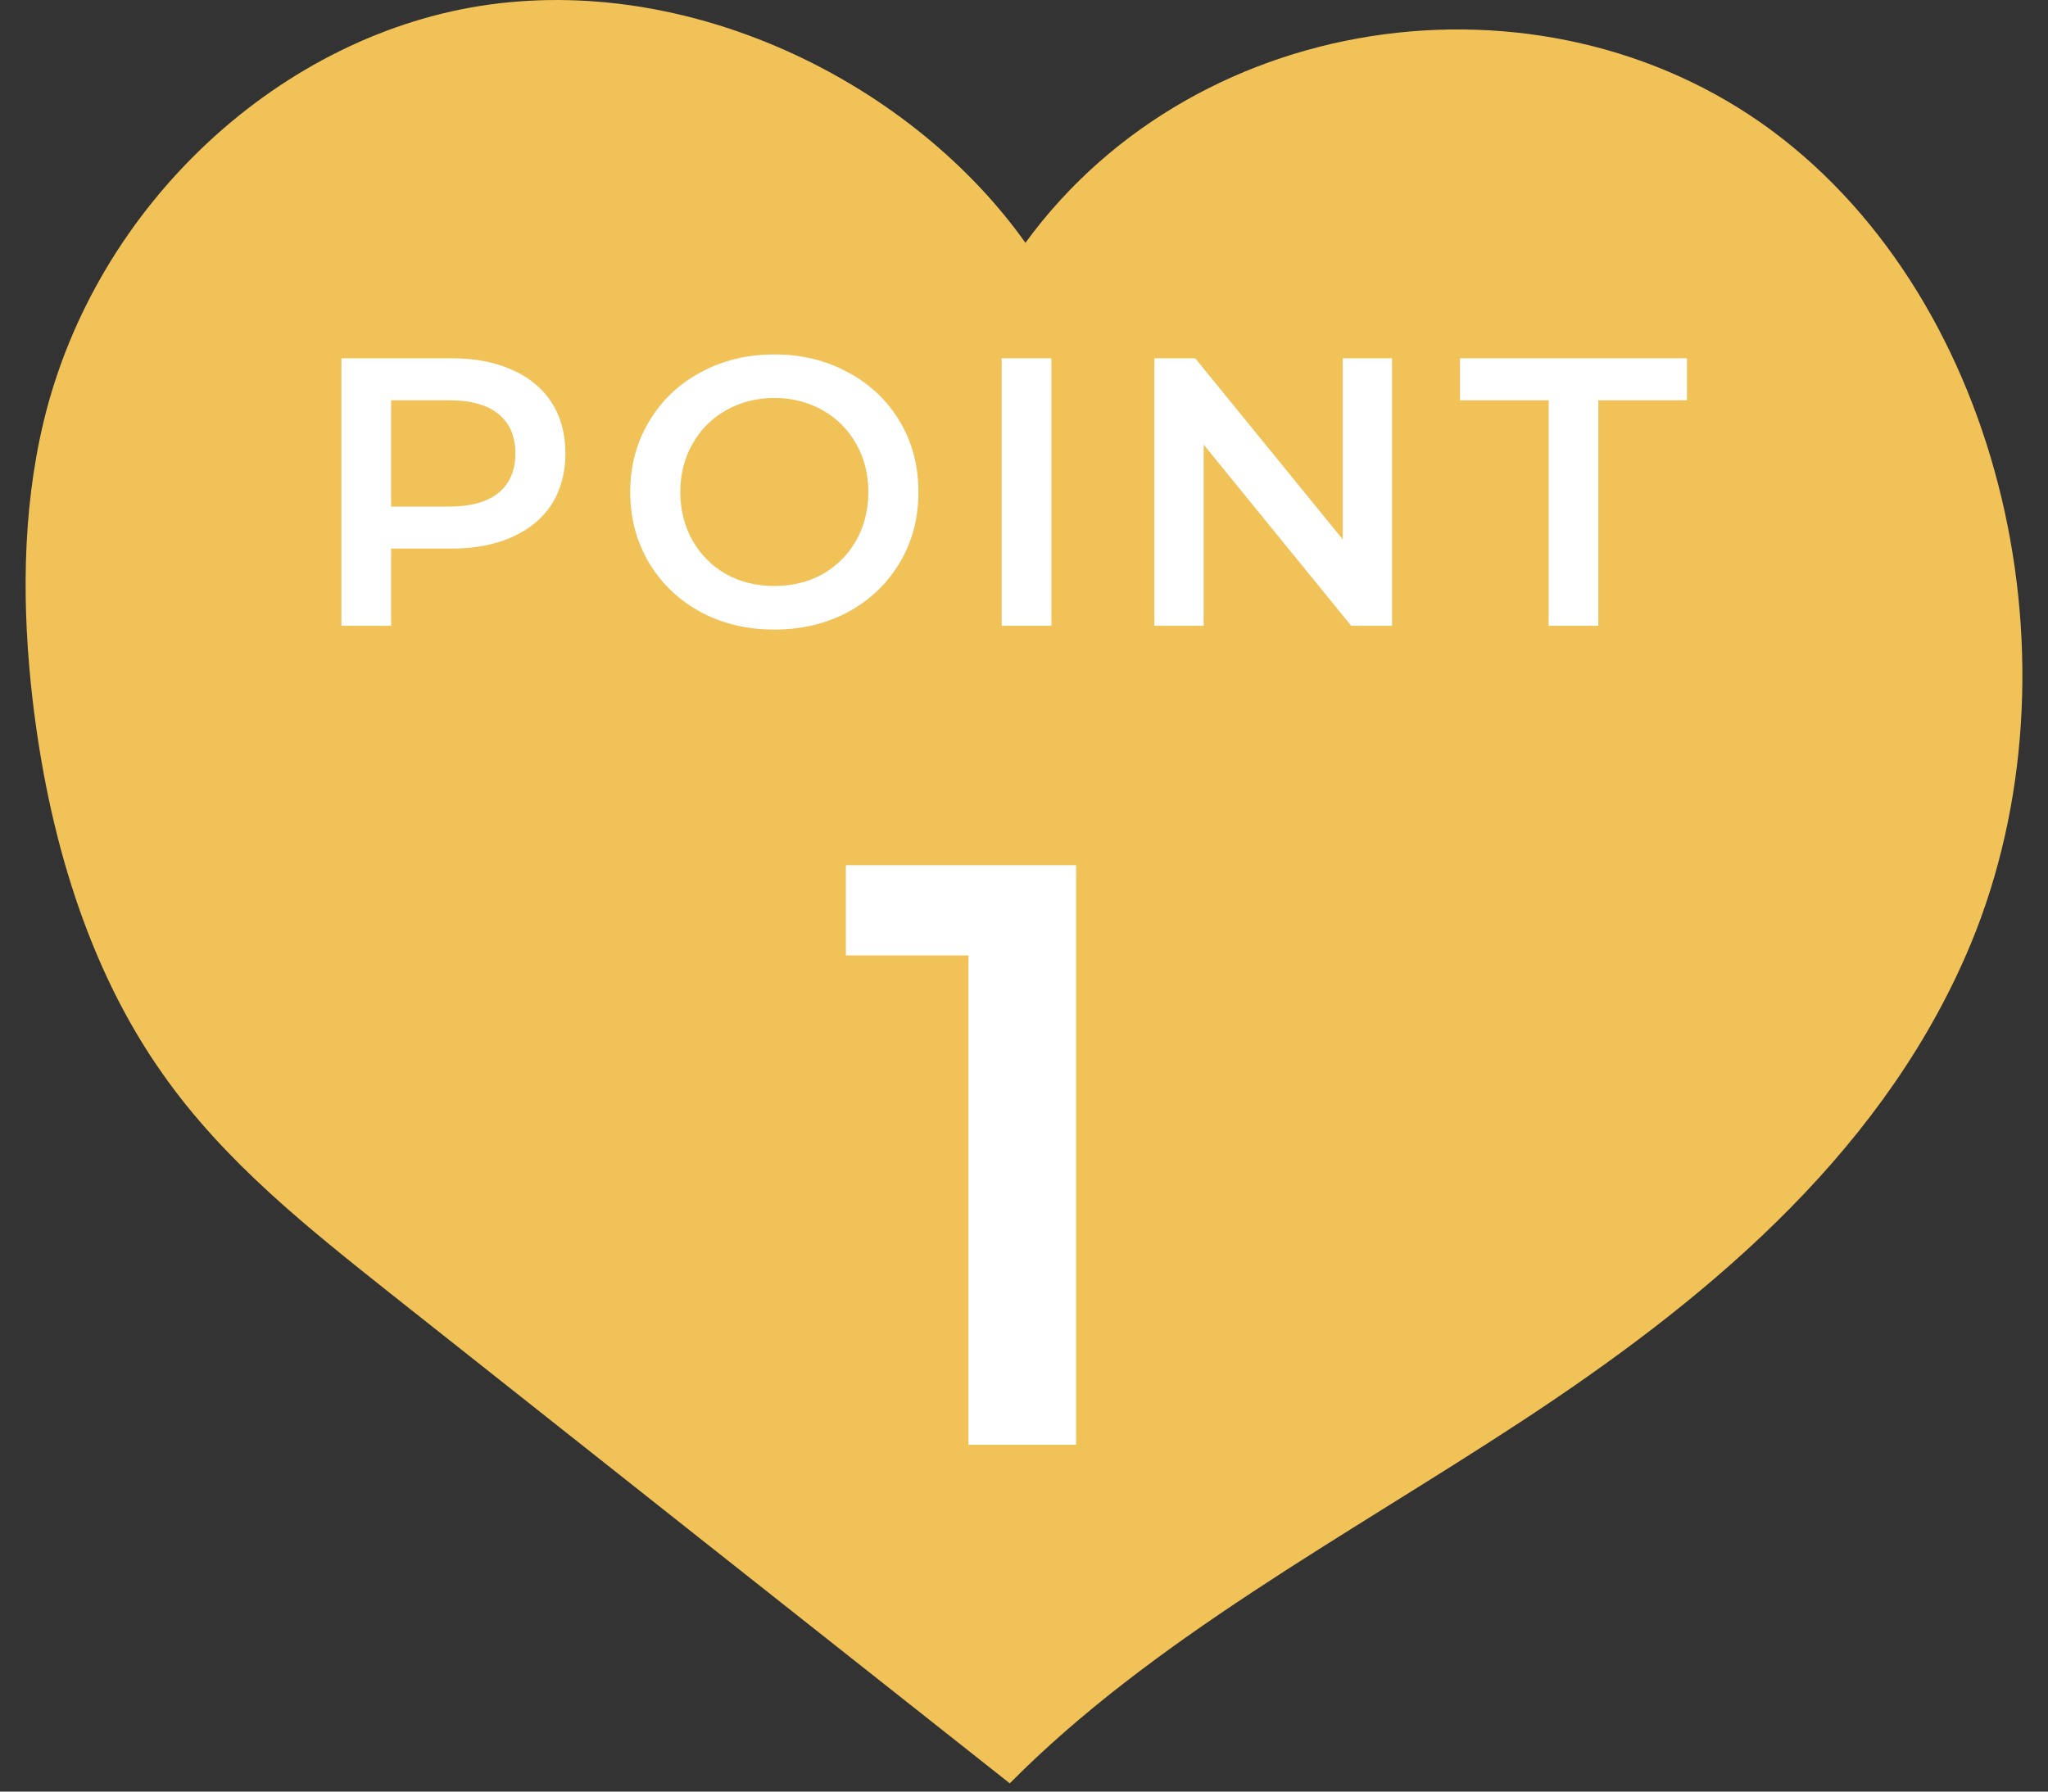
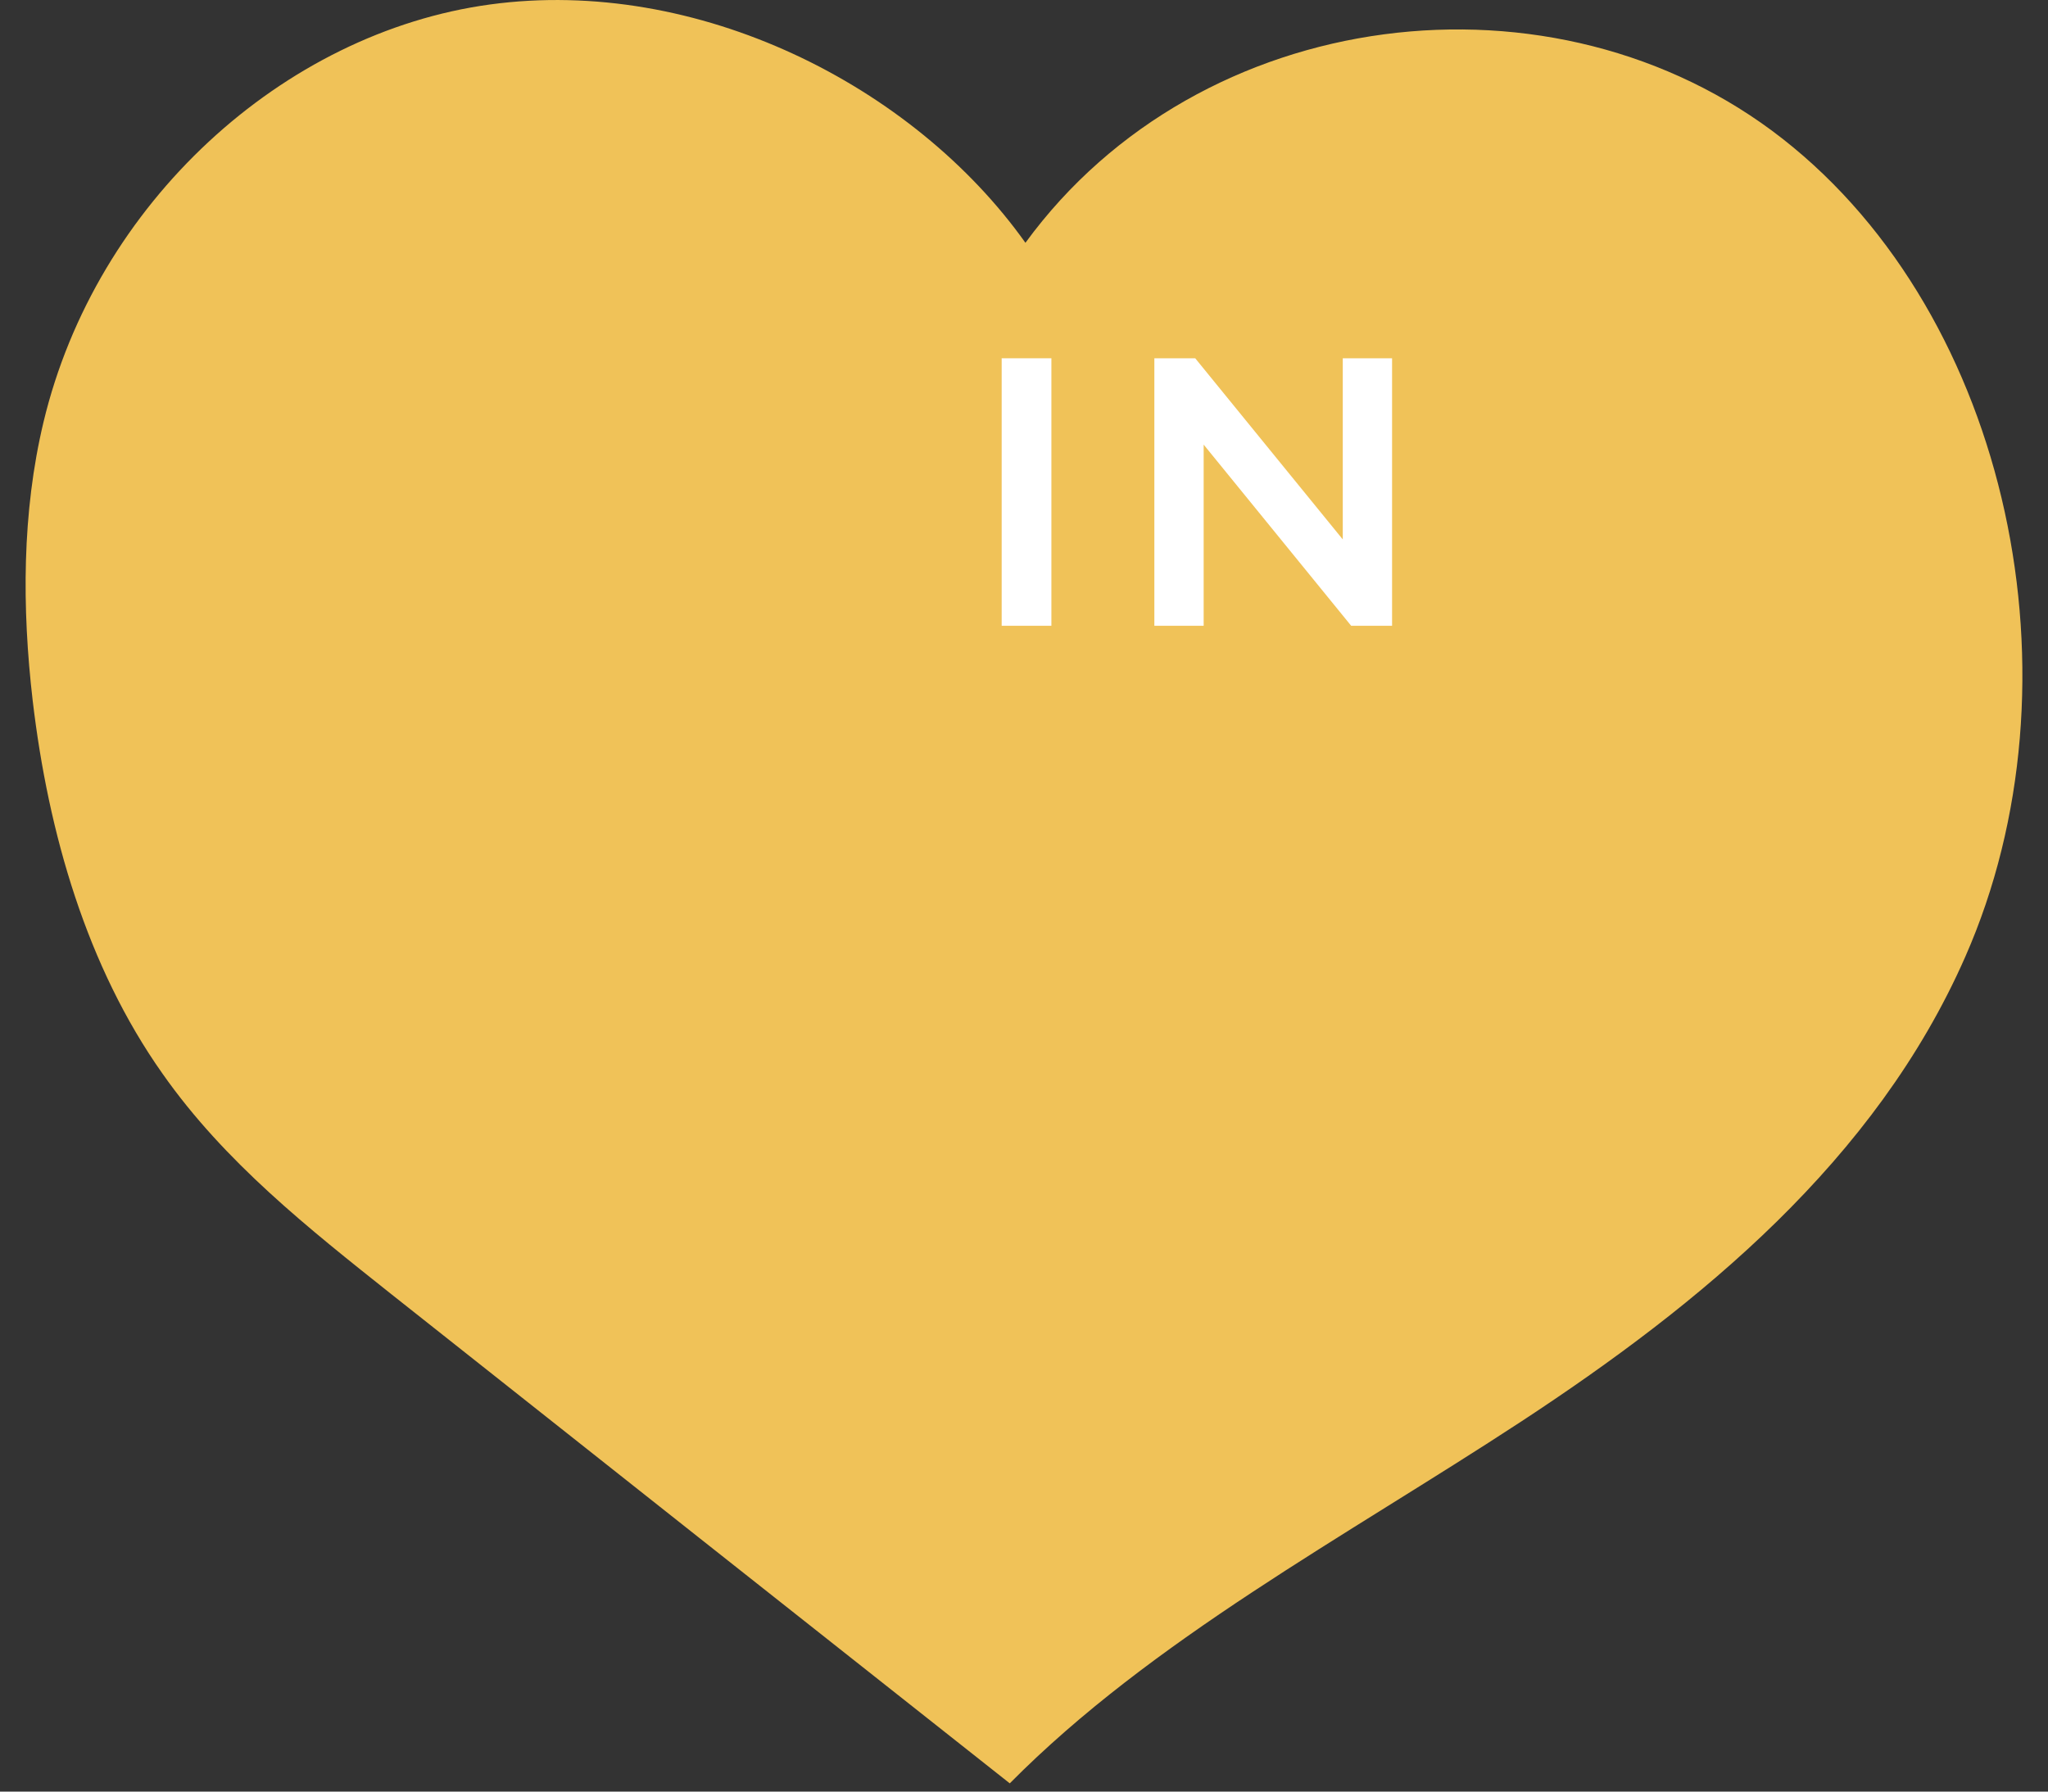
<svg xmlns="http://www.w3.org/2000/svg" width="40" height="35" viewBox="0 0 40 35" fill="none">
  <rect x="0" y="0" width="40" height="35" fill="#333333" stroke="none" />
  <path d="M20.028 4.743C23.433 0.077 30.368 -0.774 34.816 2.711C39.264 6.195 40.747 13.33 38.384 18.692C36.634 22.674 33.209 25.474 29.718 27.766C26.236 30.048 22.505 32.029 19.722 34.839C15.694 31.655 11.667 28.471 7.65 25.288C6.033 24.002 4.388 22.705 3.173 20.973C1.7 18.889 0.944 16.286 0.638 13.683C0.428 11.878 0.428 10.012 0.849 8.249C1.872 3.966 5.526 0.637 9.573 0.087C13.619 -0.463 17.837 1.663 20.028 4.743Z" fill="#F0C258" />
-   <path d="M21.017 16.902V28.225H18.915V18.665H16.521V16.902H21.017Z" fill="white" />
-   <path d="M30.247 7.82H28.515V6.999H32.949V7.82H31.217V12.225H30.247V7.82Z" fill="white" />
  <path d="M27.189 6.999V12.225H26.39L23.509 8.686V12.225H22.546V6.999H23.344L26.226 10.538V6.999H27.189Z" fill="white" />
  <path d="M19.564 6.999H20.535V12.225H19.564V6.999Z" fill="white" />
-   <path d="M15.124 12.299C14.591 12.299 14.111 12.185 13.683 11.956C13.255 11.722 12.919 11.401 12.675 10.993C12.431 10.58 12.309 10.12 12.309 9.612C12.309 9.104 12.431 8.646 12.675 8.238C12.919 7.825 13.255 7.504 13.683 7.275C14.111 7.041 14.591 6.924 15.124 6.924C15.656 6.924 16.137 7.041 16.565 7.275C16.993 7.504 17.329 7.823 17.573 8.231C17.817 8.639 17.938 9.099 17.938 9.612C17.938 10.124 17.817 10.585 17.573 10.993C17.329 11.401 16.993 11.722 16.565 11.956C16.137 12.185 15.656 12.299 15.124 12.299ZM15.124 11.448C15.472 11.448 15.786 11.371 16.065 11.217C16.343 11.058 16.562 10.839 16.722 10.56C16.881 10.276 16.96 9.96 16.96 9.612C16.96 9.263 16.881 8.95 16.722 8.671C16.562 8.388 16.343 8.169 16.065 8.014C15.786 7.855 15.472 7.775 15.124 7.775C14.776 7.775 14.462 7.855 14.183 8.014C13.905 8.169 13.686 8.388 13.526 8.671C13.367 8.95 13.287 9.263 13.287 9.612C13.287 9.96 13.367 10.276 13.526 10.56C13.686 10.839 13.905 11.058 14.183 11.217C14.462 11.371 14.776 11.448 15.124 11.448Z" fill="white" />
-   <path d="M8.819 6.999C9.272 6.999 9.665 7.074 9.998 7.223C10.337 7.372 10.595 7.586 10.775 7.865C10.954 8.144 11.043 8.475 11.043 8.858C11.043 9.236 10.954 9.567 10.775 9.851C10.595 10.13 10.337 10.344 9.998 10.493C9.665 10.642 9.272 10.717 8.819 10.717H7.639V12.225H6.669V6.999H8.819ZM8.774 9.896C9.197 9.896 9.518 9.806 9.737 9.627C9.956 9.448 10.066 9.191 10.066 8.858C10.066 8.524 9.956 8.268 9.737 8.089C9.518 7.91 9.197 7.82 8.774 7.82H7.639V9.896H8.774Z" fill="white" />
</svg>